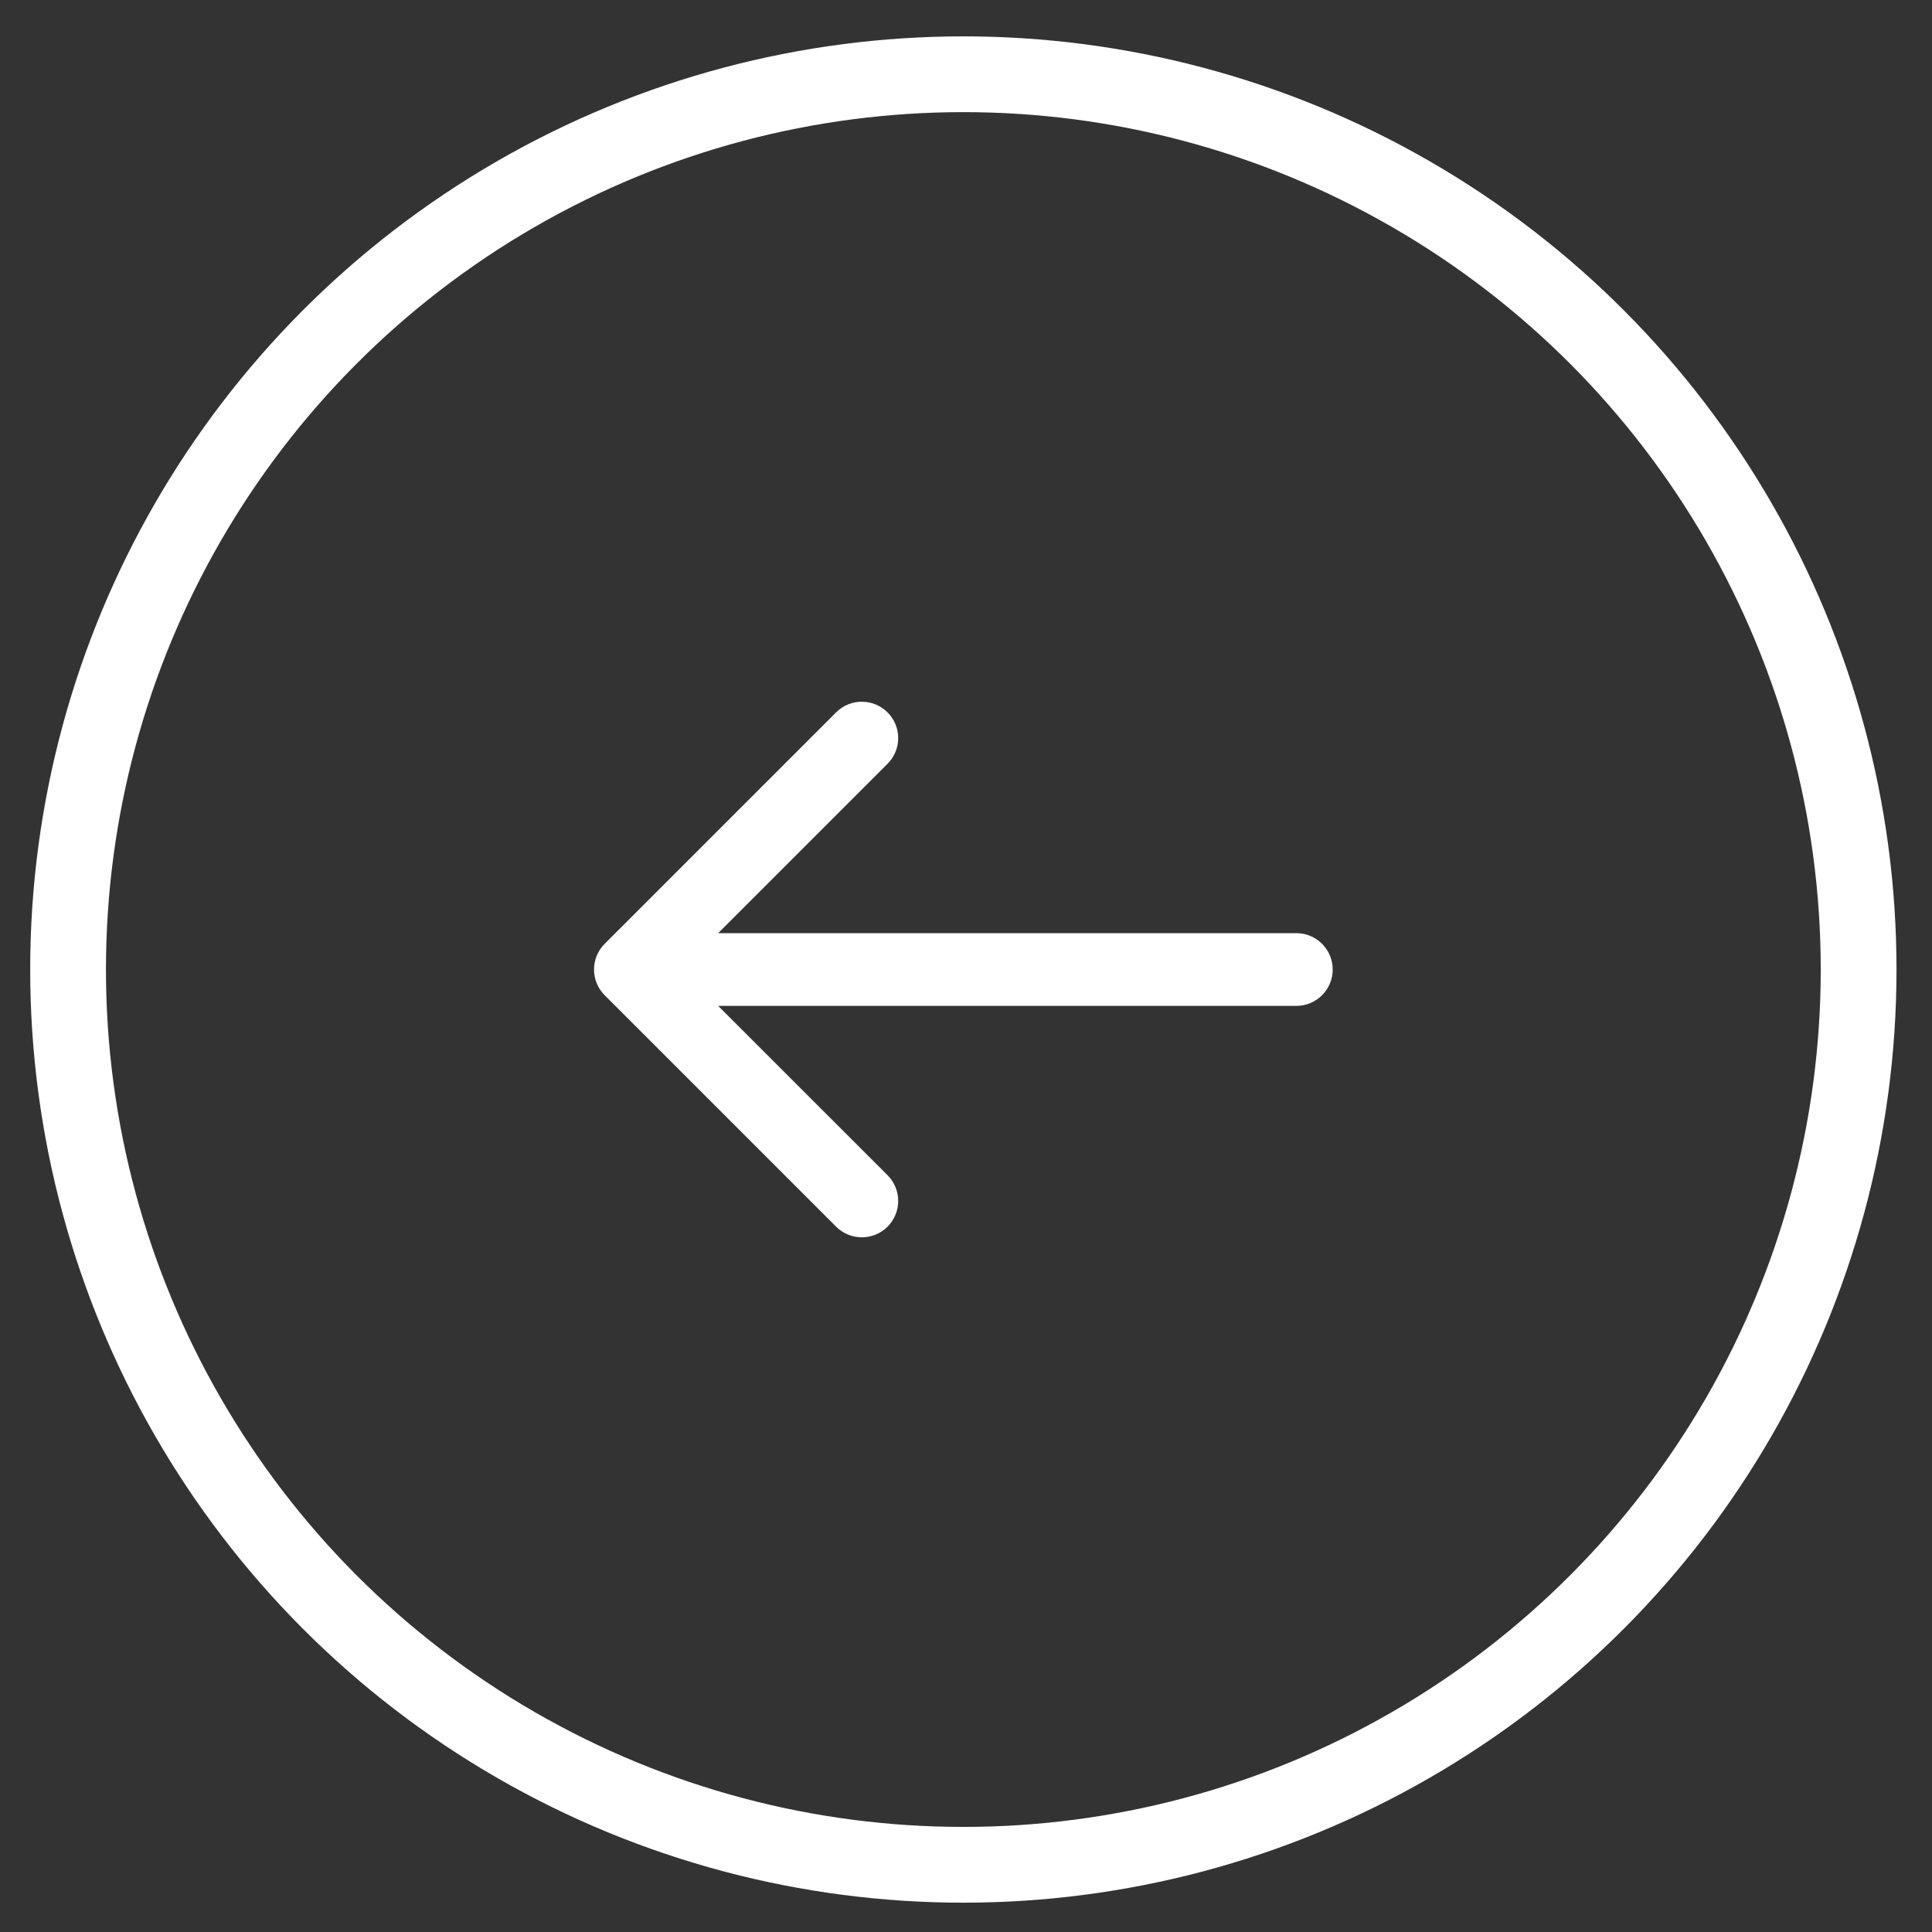
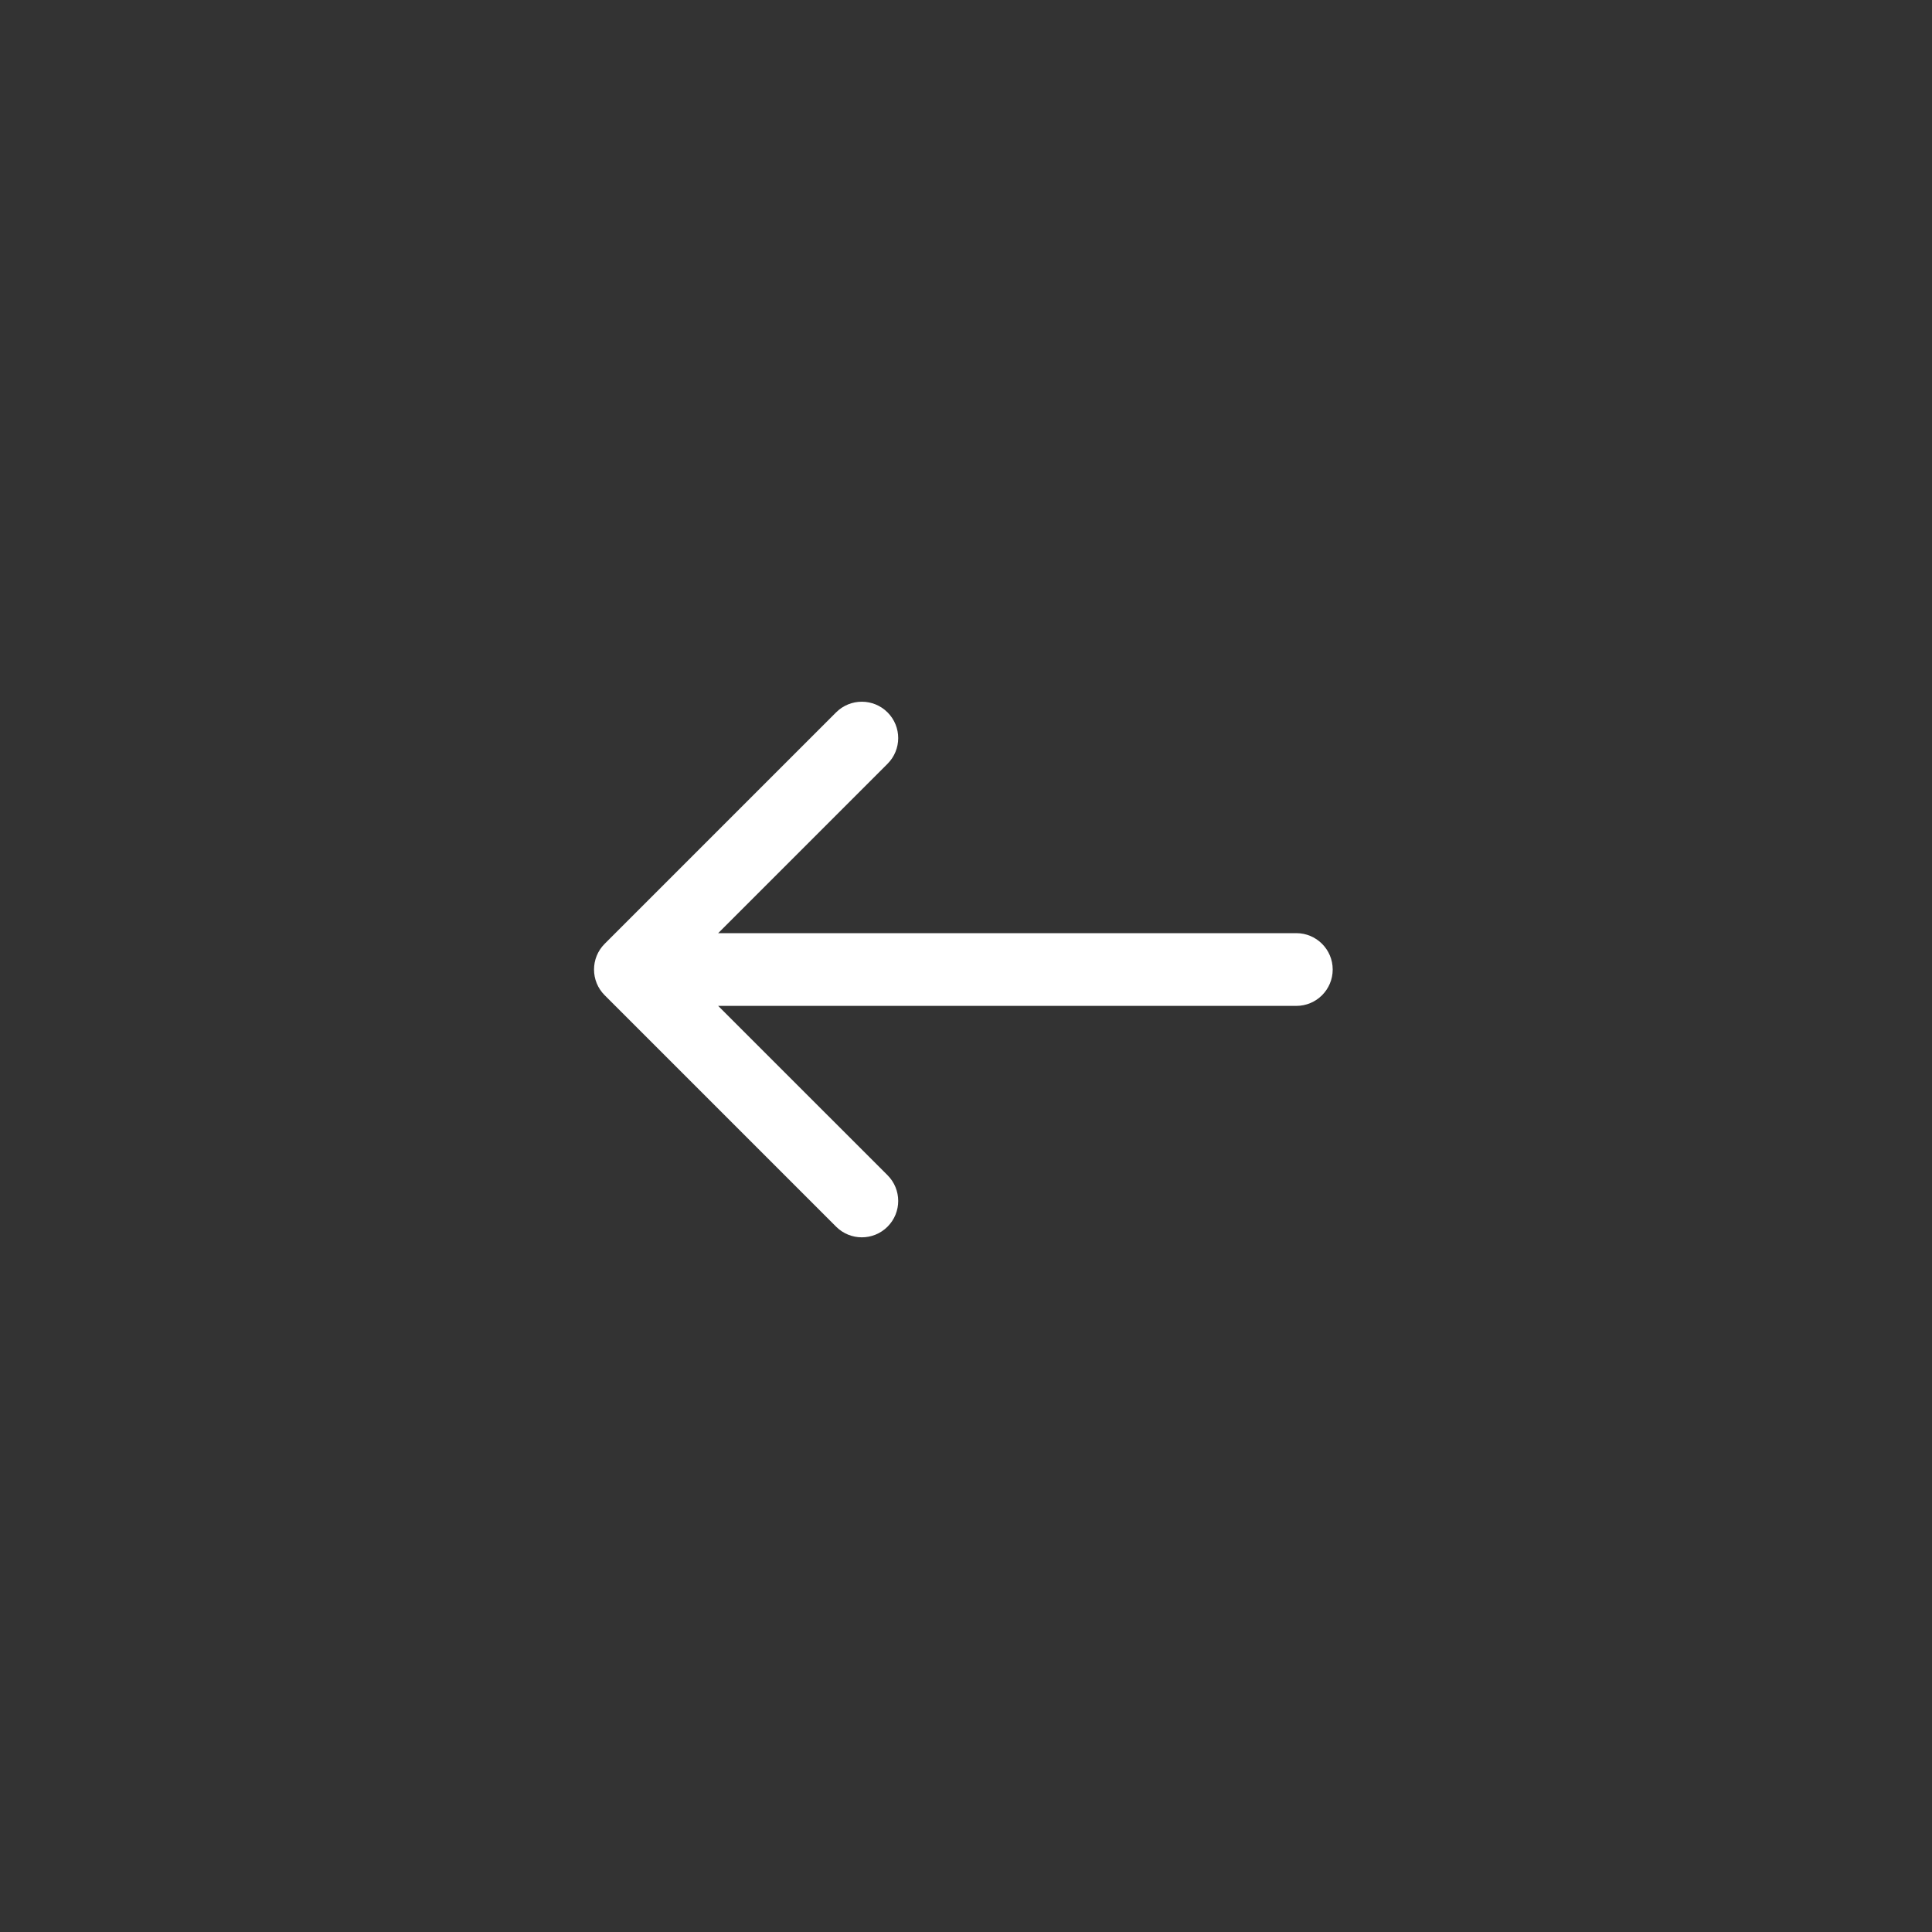
<svg xmlns="http://www.w3.org/2000/svg" width="51" height="51" viewBox="0 0 51 51" fill="none">
  <rect x="0" y="0" width="51" height="51" fill="#333333" stroke="none" />
-   <circle cx="25.43" cy="25.593" r="23.633" stroke="white" stroke-width="2" />
  <path d="M15.962 24.914C15.587 25.289 15.587 25.897 15.962 26.272L22.071 32.381C22.446 32.756 23.054 32.756 23.429 32.381C23.804 32.006 23.804 31.398 23.429 31.023L17.998 25.593L23.429 20.162C23.804 19.787 23.804 19.18 23.429 18.805C23.054 18.43 22.446 18.43 22.071 18.805L15.962 24.914ZM34.22 26.553C34.75 26.553 35.18 26.123 35.18 25.593C35.18 25.063 34.75 24.633 34.22 24.633V26.553ZM16.641 26.553H34.22V24.633H16.641V26.553Z" fill="white" />
</svg>